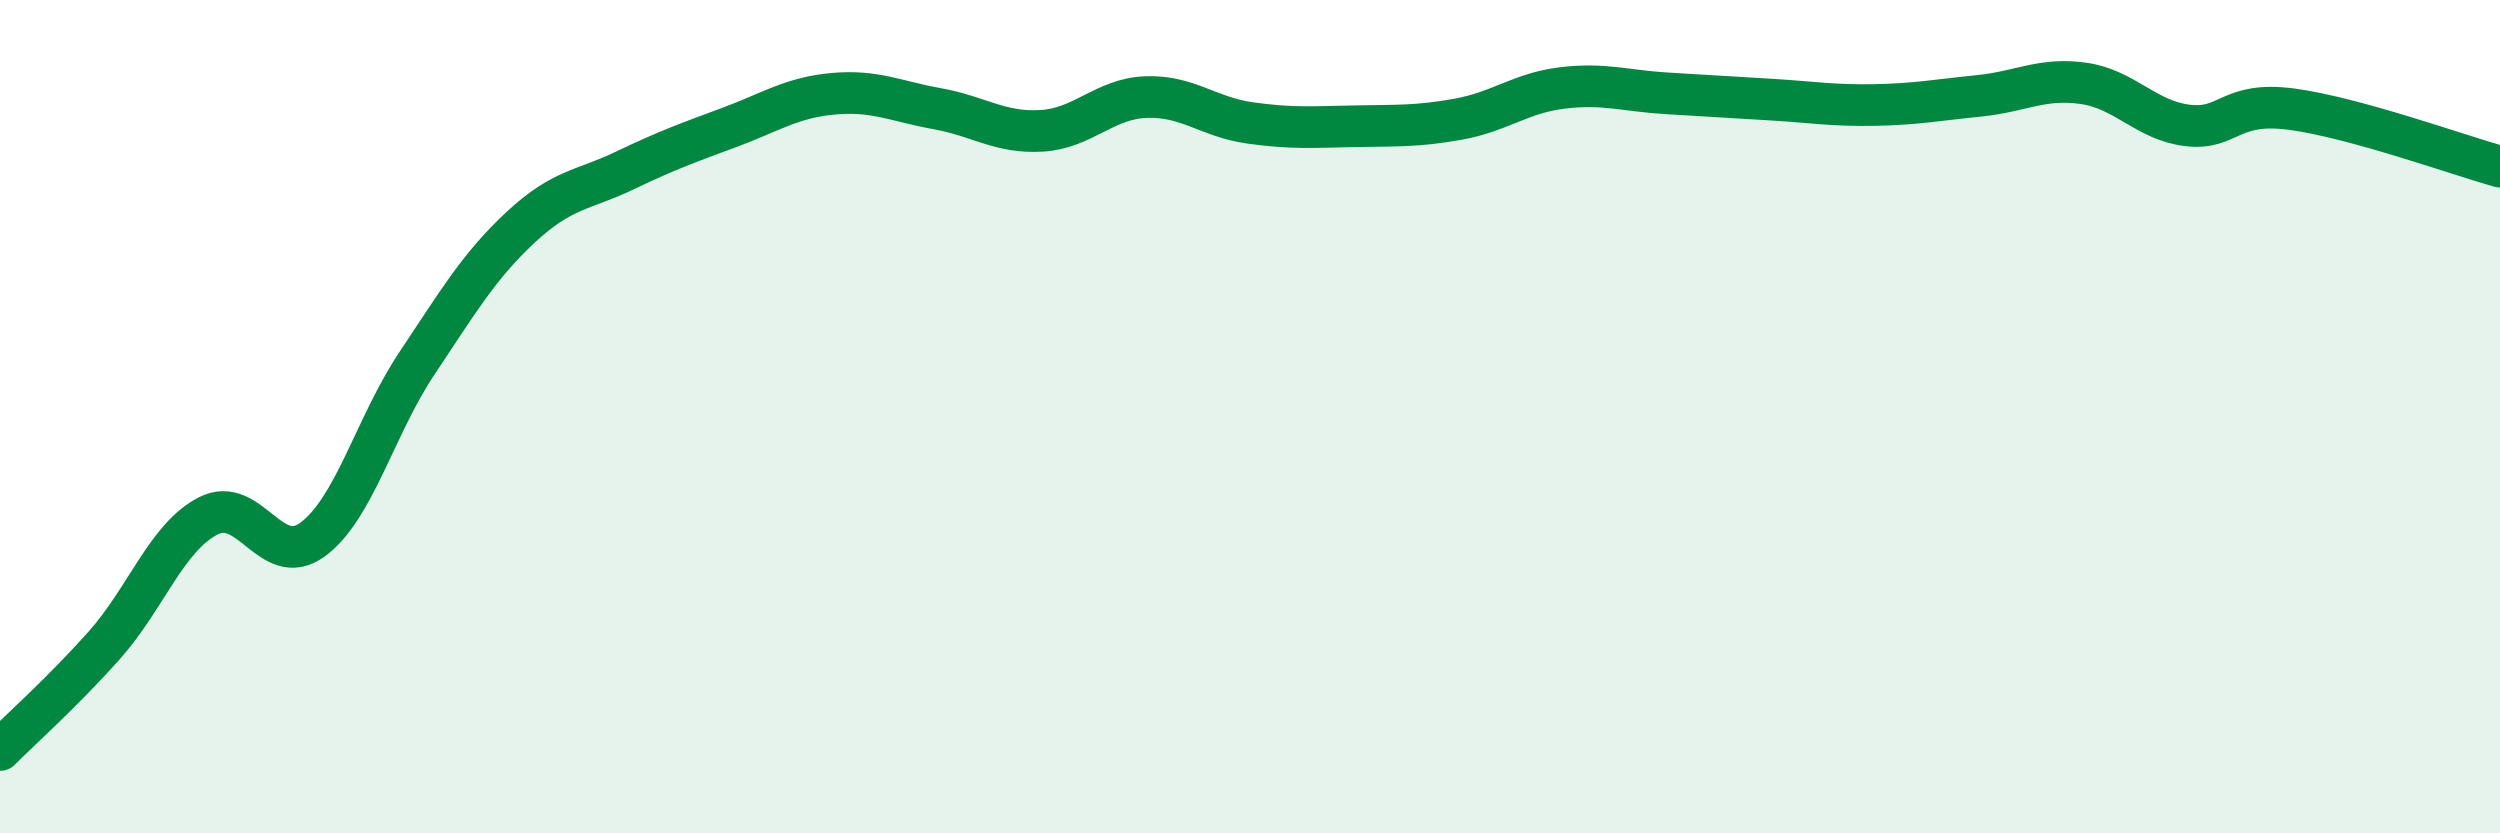
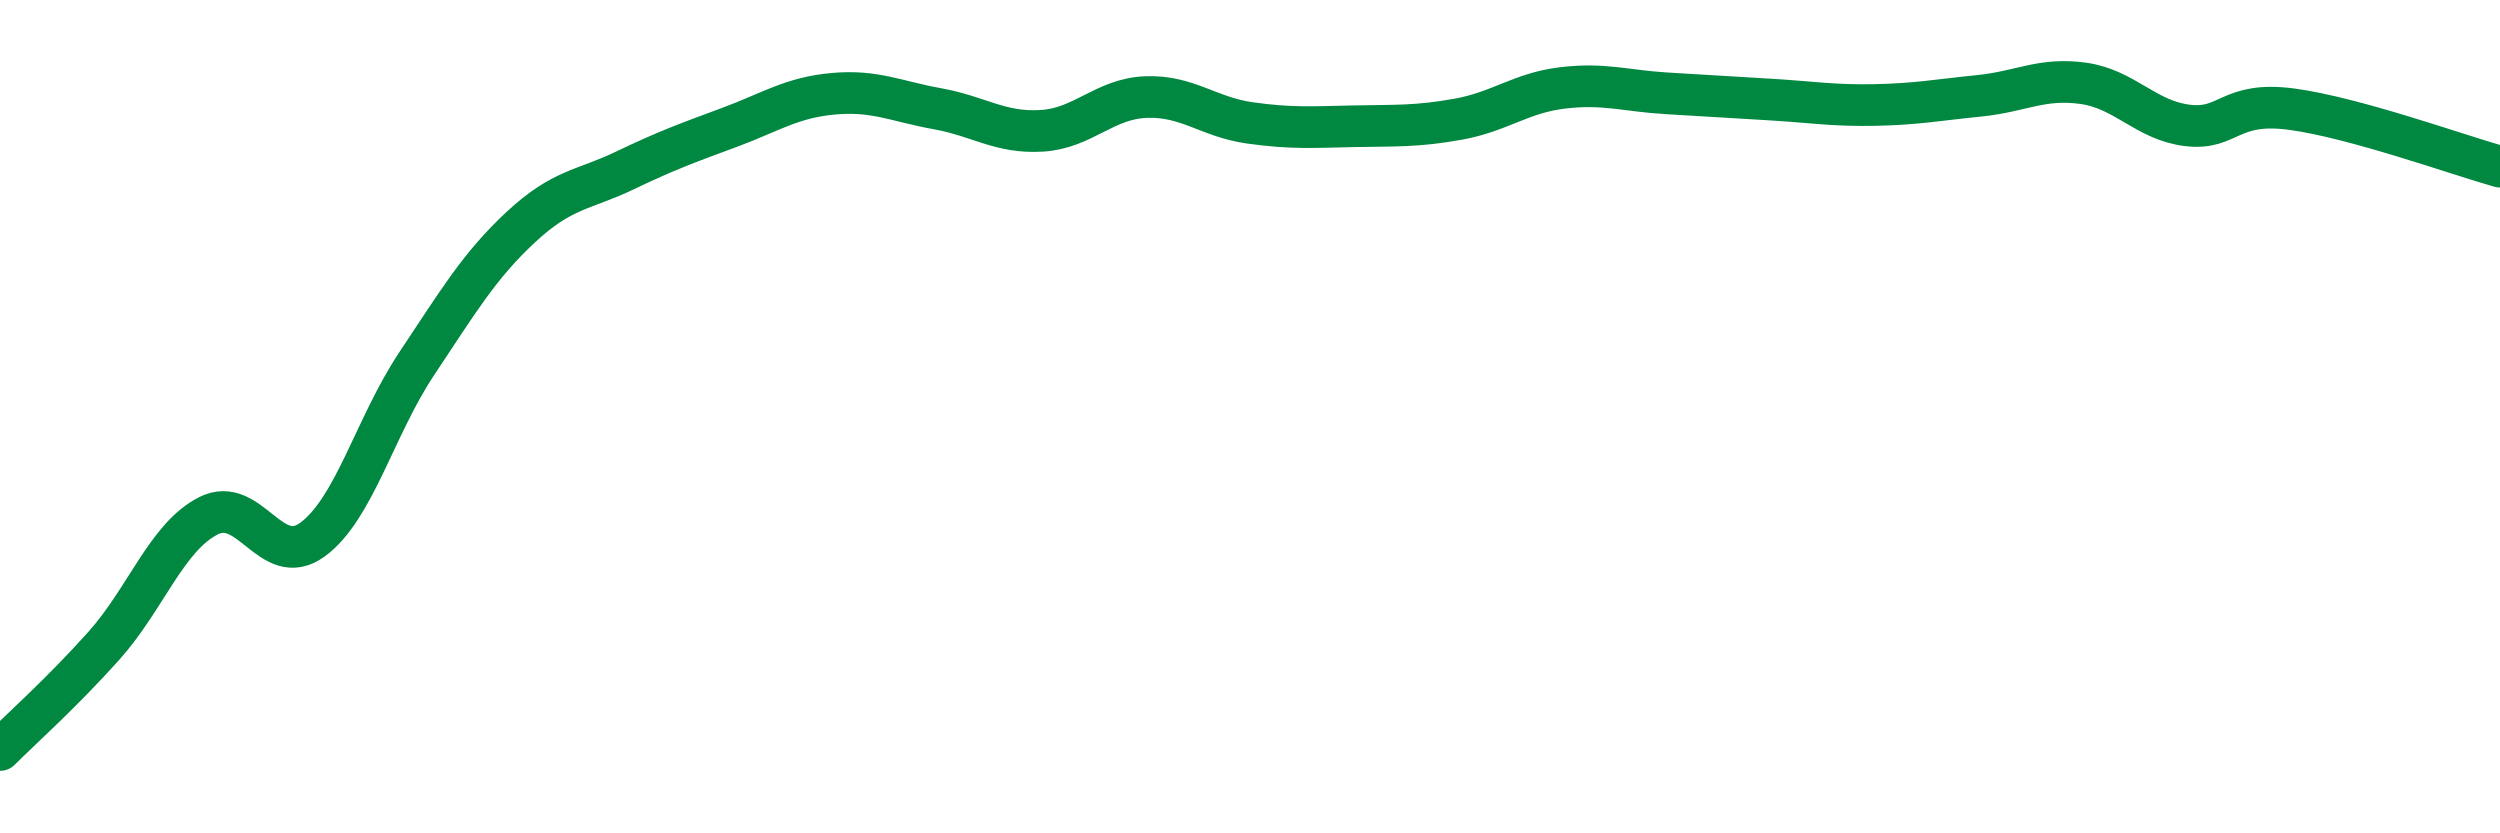
<svg xmlns="http://www.w3.org/2000/svg" width="60" height="20" viewBox="0 0 60 20">
-   <path d="M 0,18 C 0.5,17.5 1.5,16.61 2.5,15.49 C 3.5,14.37 4,12.89 5,12.38 C 6,11.87 6.5,13.68 7.5,12.95 C 8.5,12.22 9,10.23 10,8.73 C 11,7.23 11.5,6.38 12.5,5.45 C 13.5,4.52 14,4.57 15,4.09 C 16,3.61 16.5,3.43 17.5,3.06 C 18.5,2.69 19,2.34 20,2.25 C 21,2.16 21.5,2.43 22.5,2.61 C 23.5,2.79 24,3.2 25,3.14 C 26,3.08 26.5,2.37 27.5,2.33 C 28.5,2.29 29,2.81 30,2.95 C 31,3.09 31.5,3.05 32.5,3.03 C 33.5,3.01 34,3.04 35,2.86 C 36,2.68 36.5,2.23 37.5,2.11 C 38.5,1.99 39,2.18 40,2.24 C 41,2.3 41.5,2.33 42.5,2.39 C 43.5,2.45 44,2.54 45,2.52 C 46,2.5 46.5,2.4 47.5,2.3 C 48.5,2.2 49,1.86 50,2 C 51,2.14 51.5,2.89 52.5,3.01 C 53.5,3.13 53.5,2.42 55,2.62 C 56.5,2.82 59,3.72 60,4L60 20L0 20Z" fill="#008740" opacity="0.1" stroke-linecap="round" stroke-linejoin="round" />
  <path d="M 0,18 C 0.5,17.5 1.5,16.61 2.5,15.49 C 3.5,14.37 4,12.89 5,12.38 C 6,11.87 6.5,13.68 7.5,12.95 C 8.5,12.22 9,10.23 10,8.73 C 11,7.23 11.5,6.38 12.5,5.45 C 13.5,4.52 14,4.57 15,4.09 C 16,3.61 16.5,3.43 17.5,3.06 C 18.5,2.69 19,2.34 20,2.25 C 21,2.16 21.5,2.43 22.5,2.61 C 23.5,2.79 24,3.2 25,3.14 C 26,3.08 26.5,2.37 27.5,2.33 C 28.5,2.29 29,2.81 30,2.95 C 31,3.09 31.5,3.05 32.5,3.03 C 33.5,3.01 34,3.04 35,2.86 C 36,2.68 36.5,2.23 37.5,2.11 C 38.5,1.99 39,2.18 40,2.24 C 41,2.3 41.5,2.33 42.5,2.39 C 43.5,2.45 44,2.54 45,2.52 C 46,2.5 46.5,2.4 47.5,2.3 C 48.5,2.2 49,1.86 50,2 C 51,2.14 51.5,2.89 52.5,3.01 C 53.5,3.13 53.5,2.42 55,2.62 C 56.5,2.82 59,3.72 60,4" stroke="#008740" stroke-width="1" fill="none" stroke-linecap="round" stroke-linejoin="round" />
</svg>